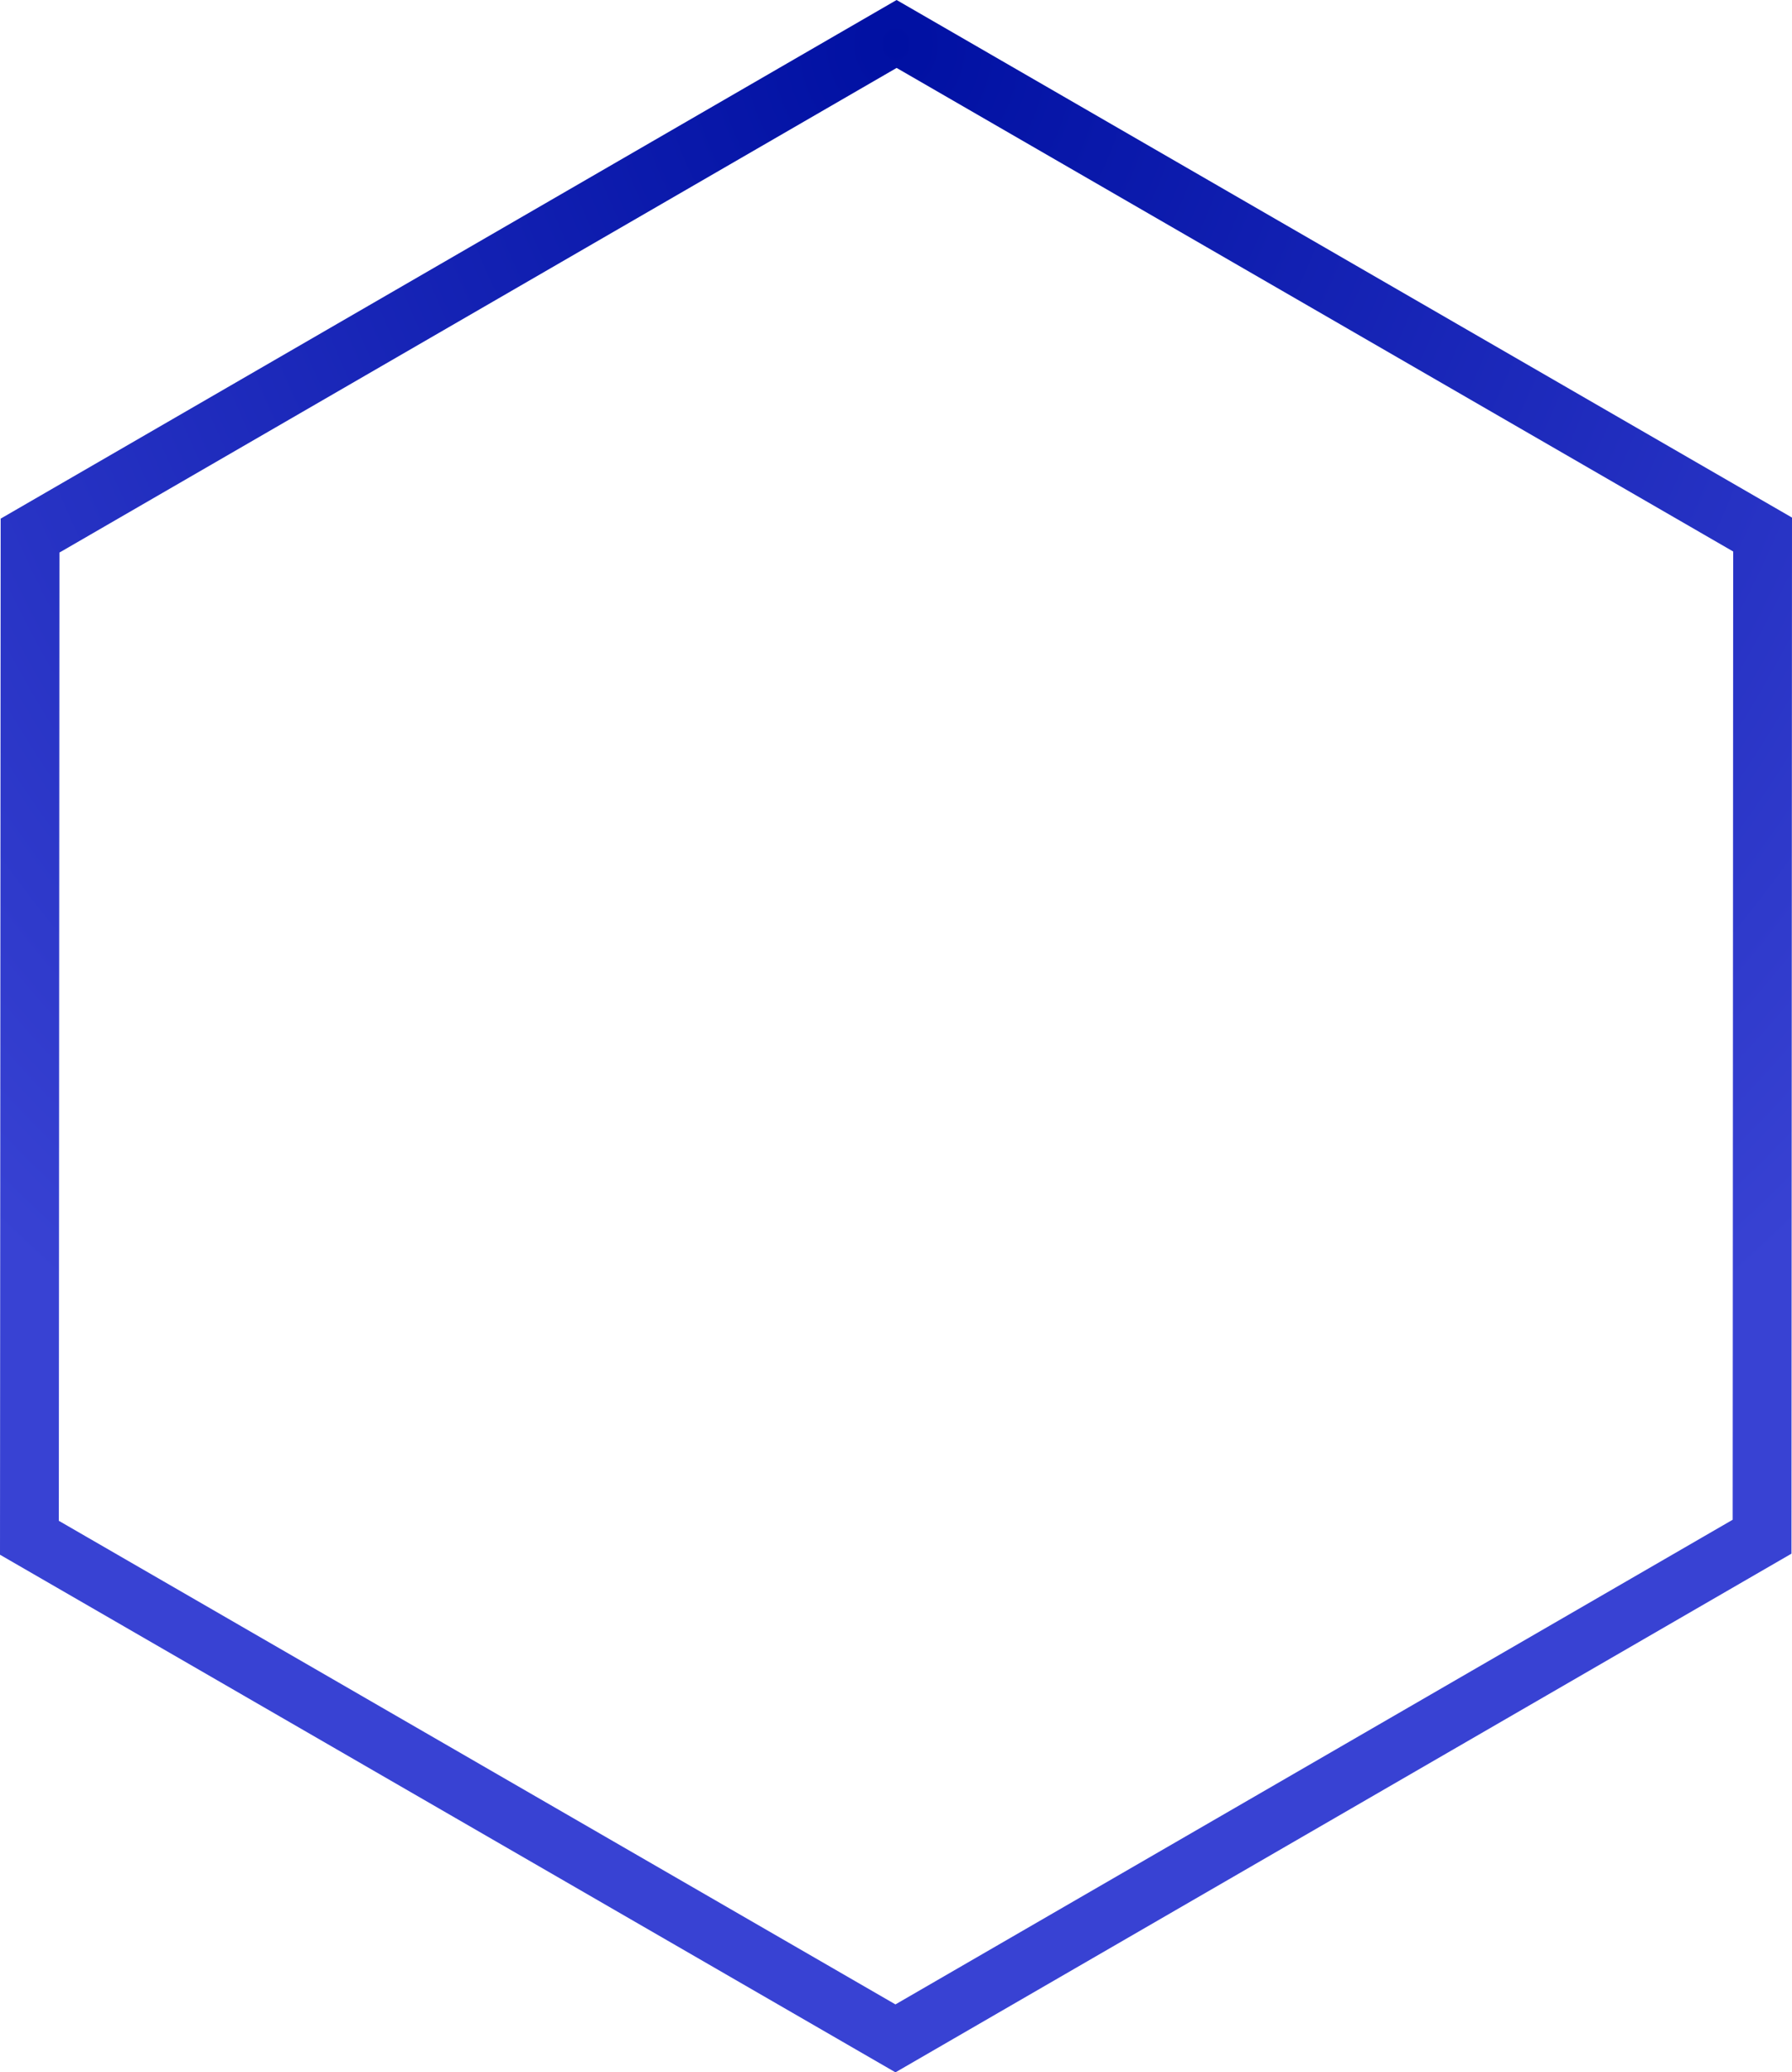
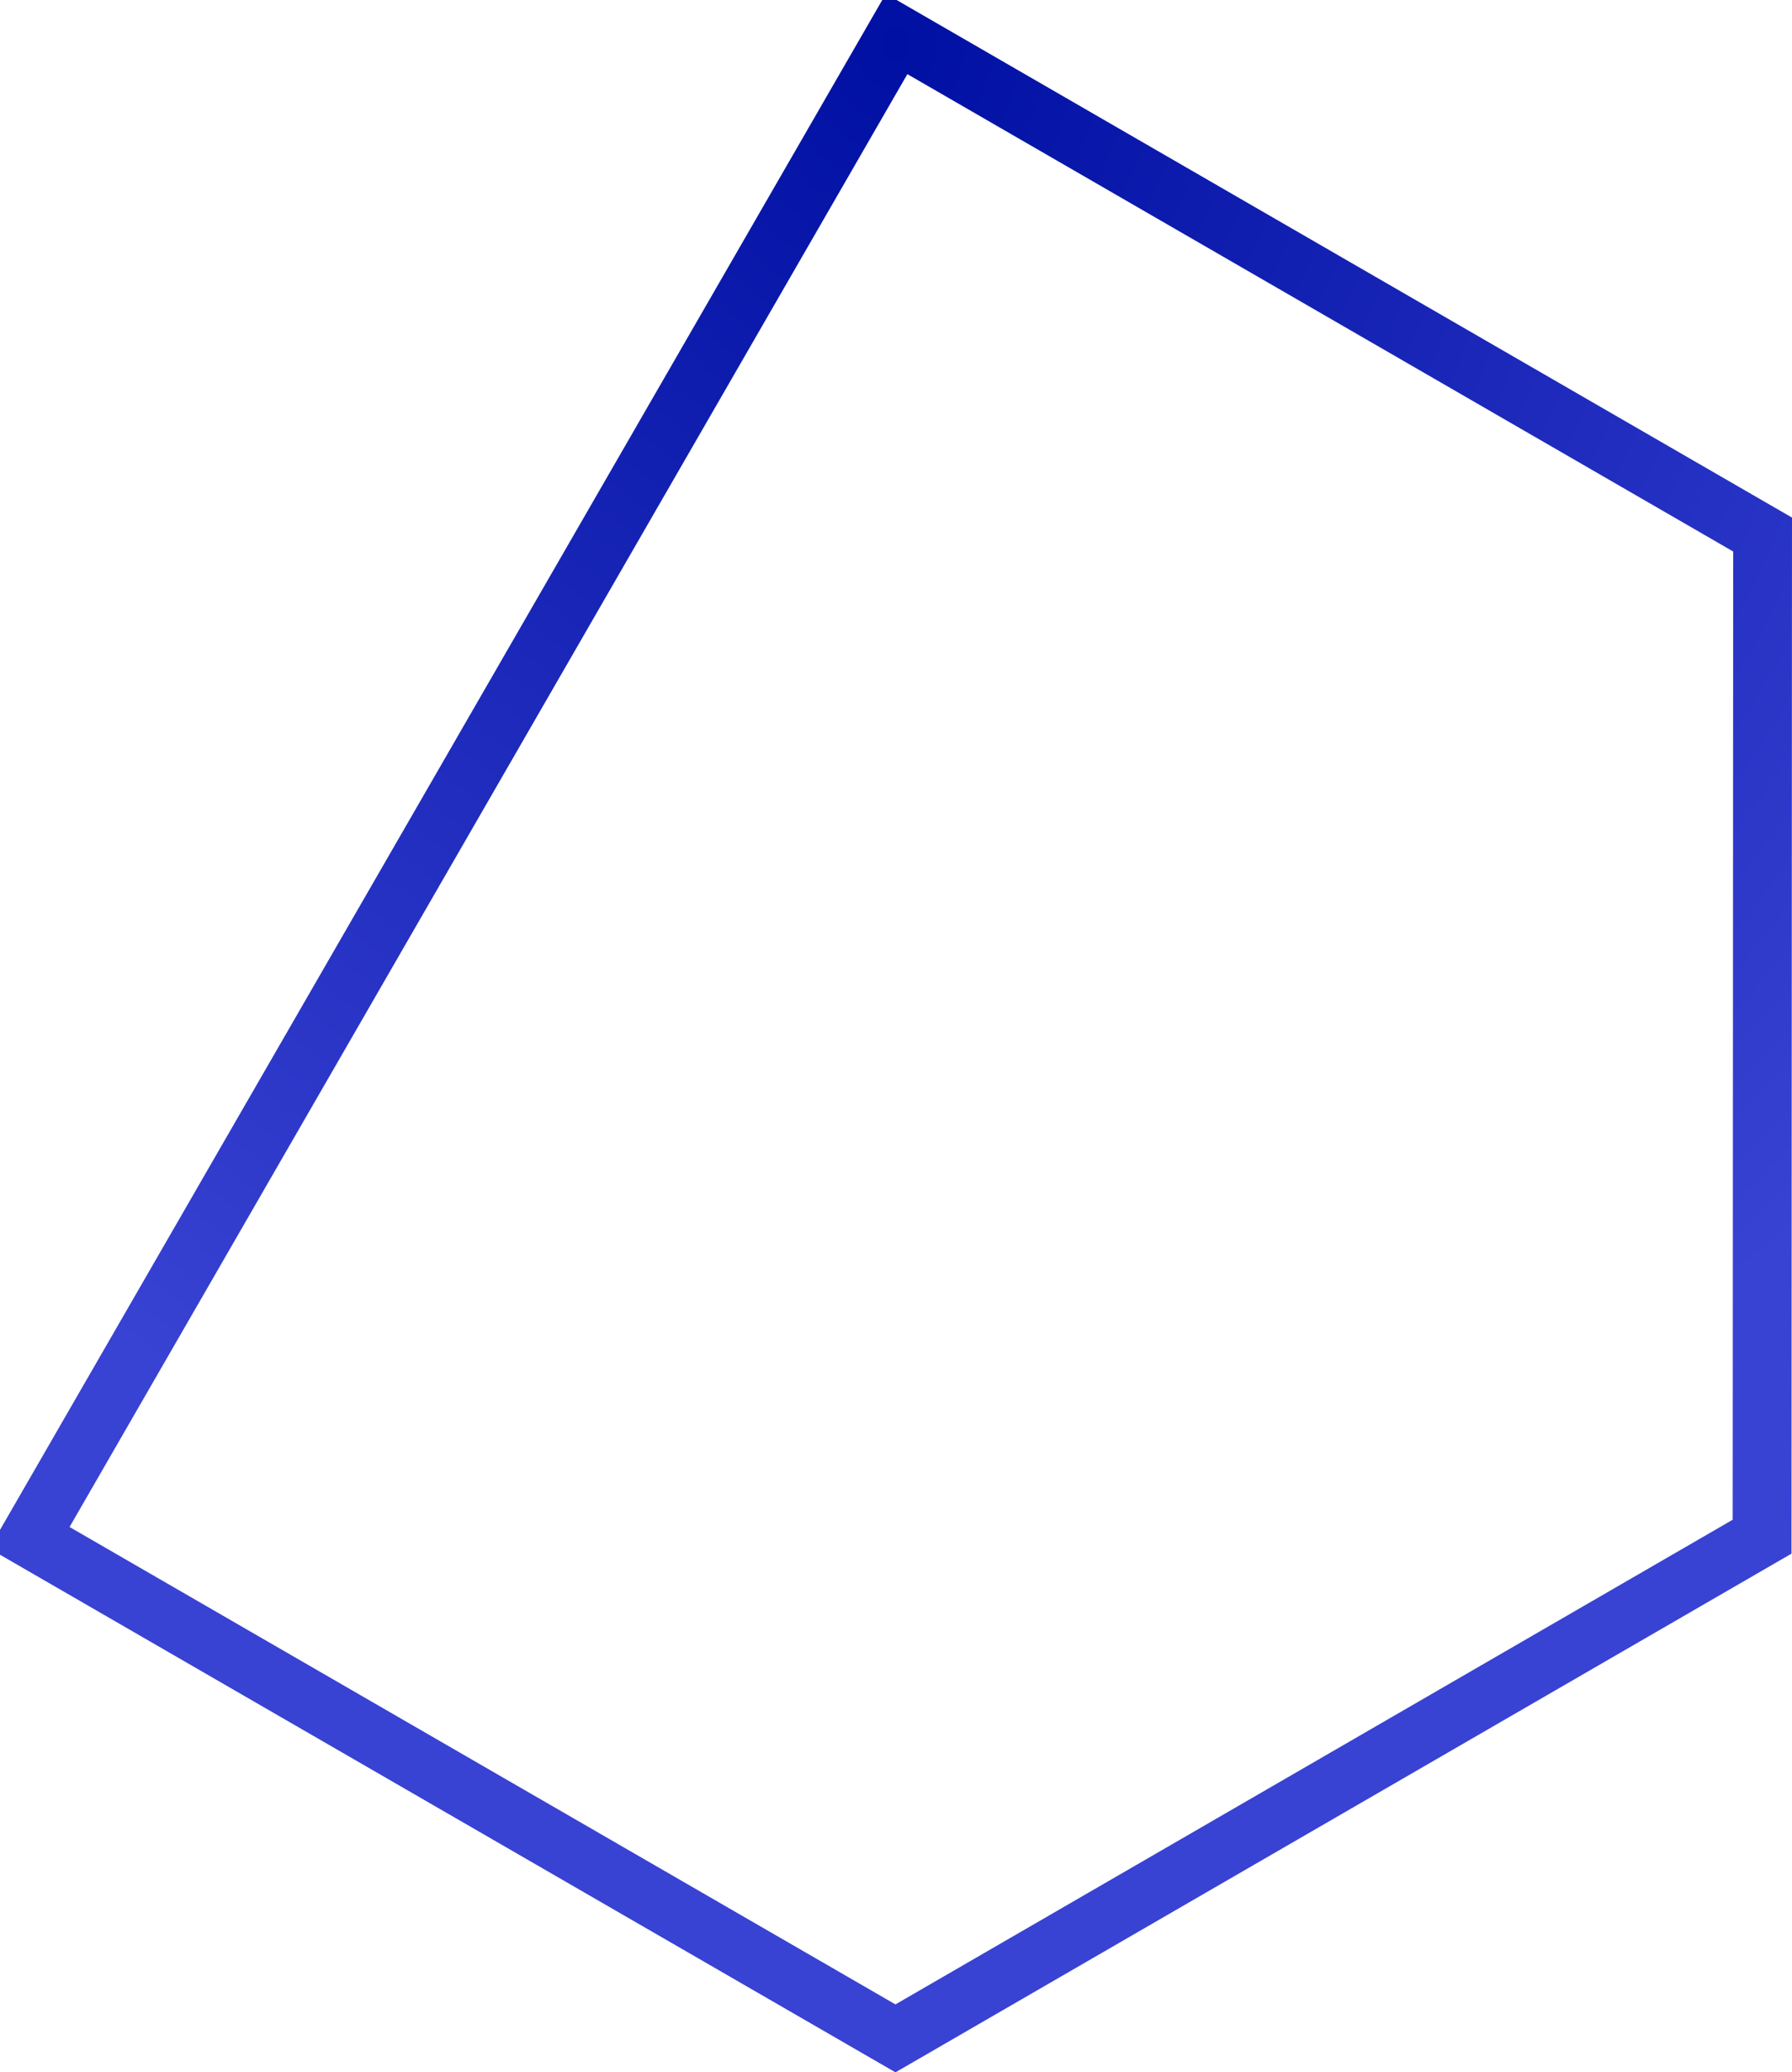
<svg xmlns="http://www.w3.org/2000/svg" width="762" height="881" viewBox="0 0 762 881" fill="none">
-   <path d="M380.77 866.576L12.505 653.752l.273-426.051L381.259 14.44l368.237 212.809-.218 426.05L380.77 866.576z" stroke="url(#paint0_radial_3807_628)" stroke-width="25" />
+   <path d="M380.77 866.576L12.505 653.752L381.259 14.44l368.237 212.809-.218 426.05L380.77 866.576z" stroke="url(#paint0_radial_3807_628)" stroke-width="25" />
  <defs>
    <radialGradient id="paint0_radial_3807_628" cx="0" cy="0" r="1" gradientUnits="userSpaceOnUse" gradientTransform="matrix(0 662.489 -586.914 0 381 20.866)">
      <stop stop-color="#0010A2" />
      <stop offset="1" stop-color="#3842D3" />
    </radialGradient>
  </defs>
</svg>